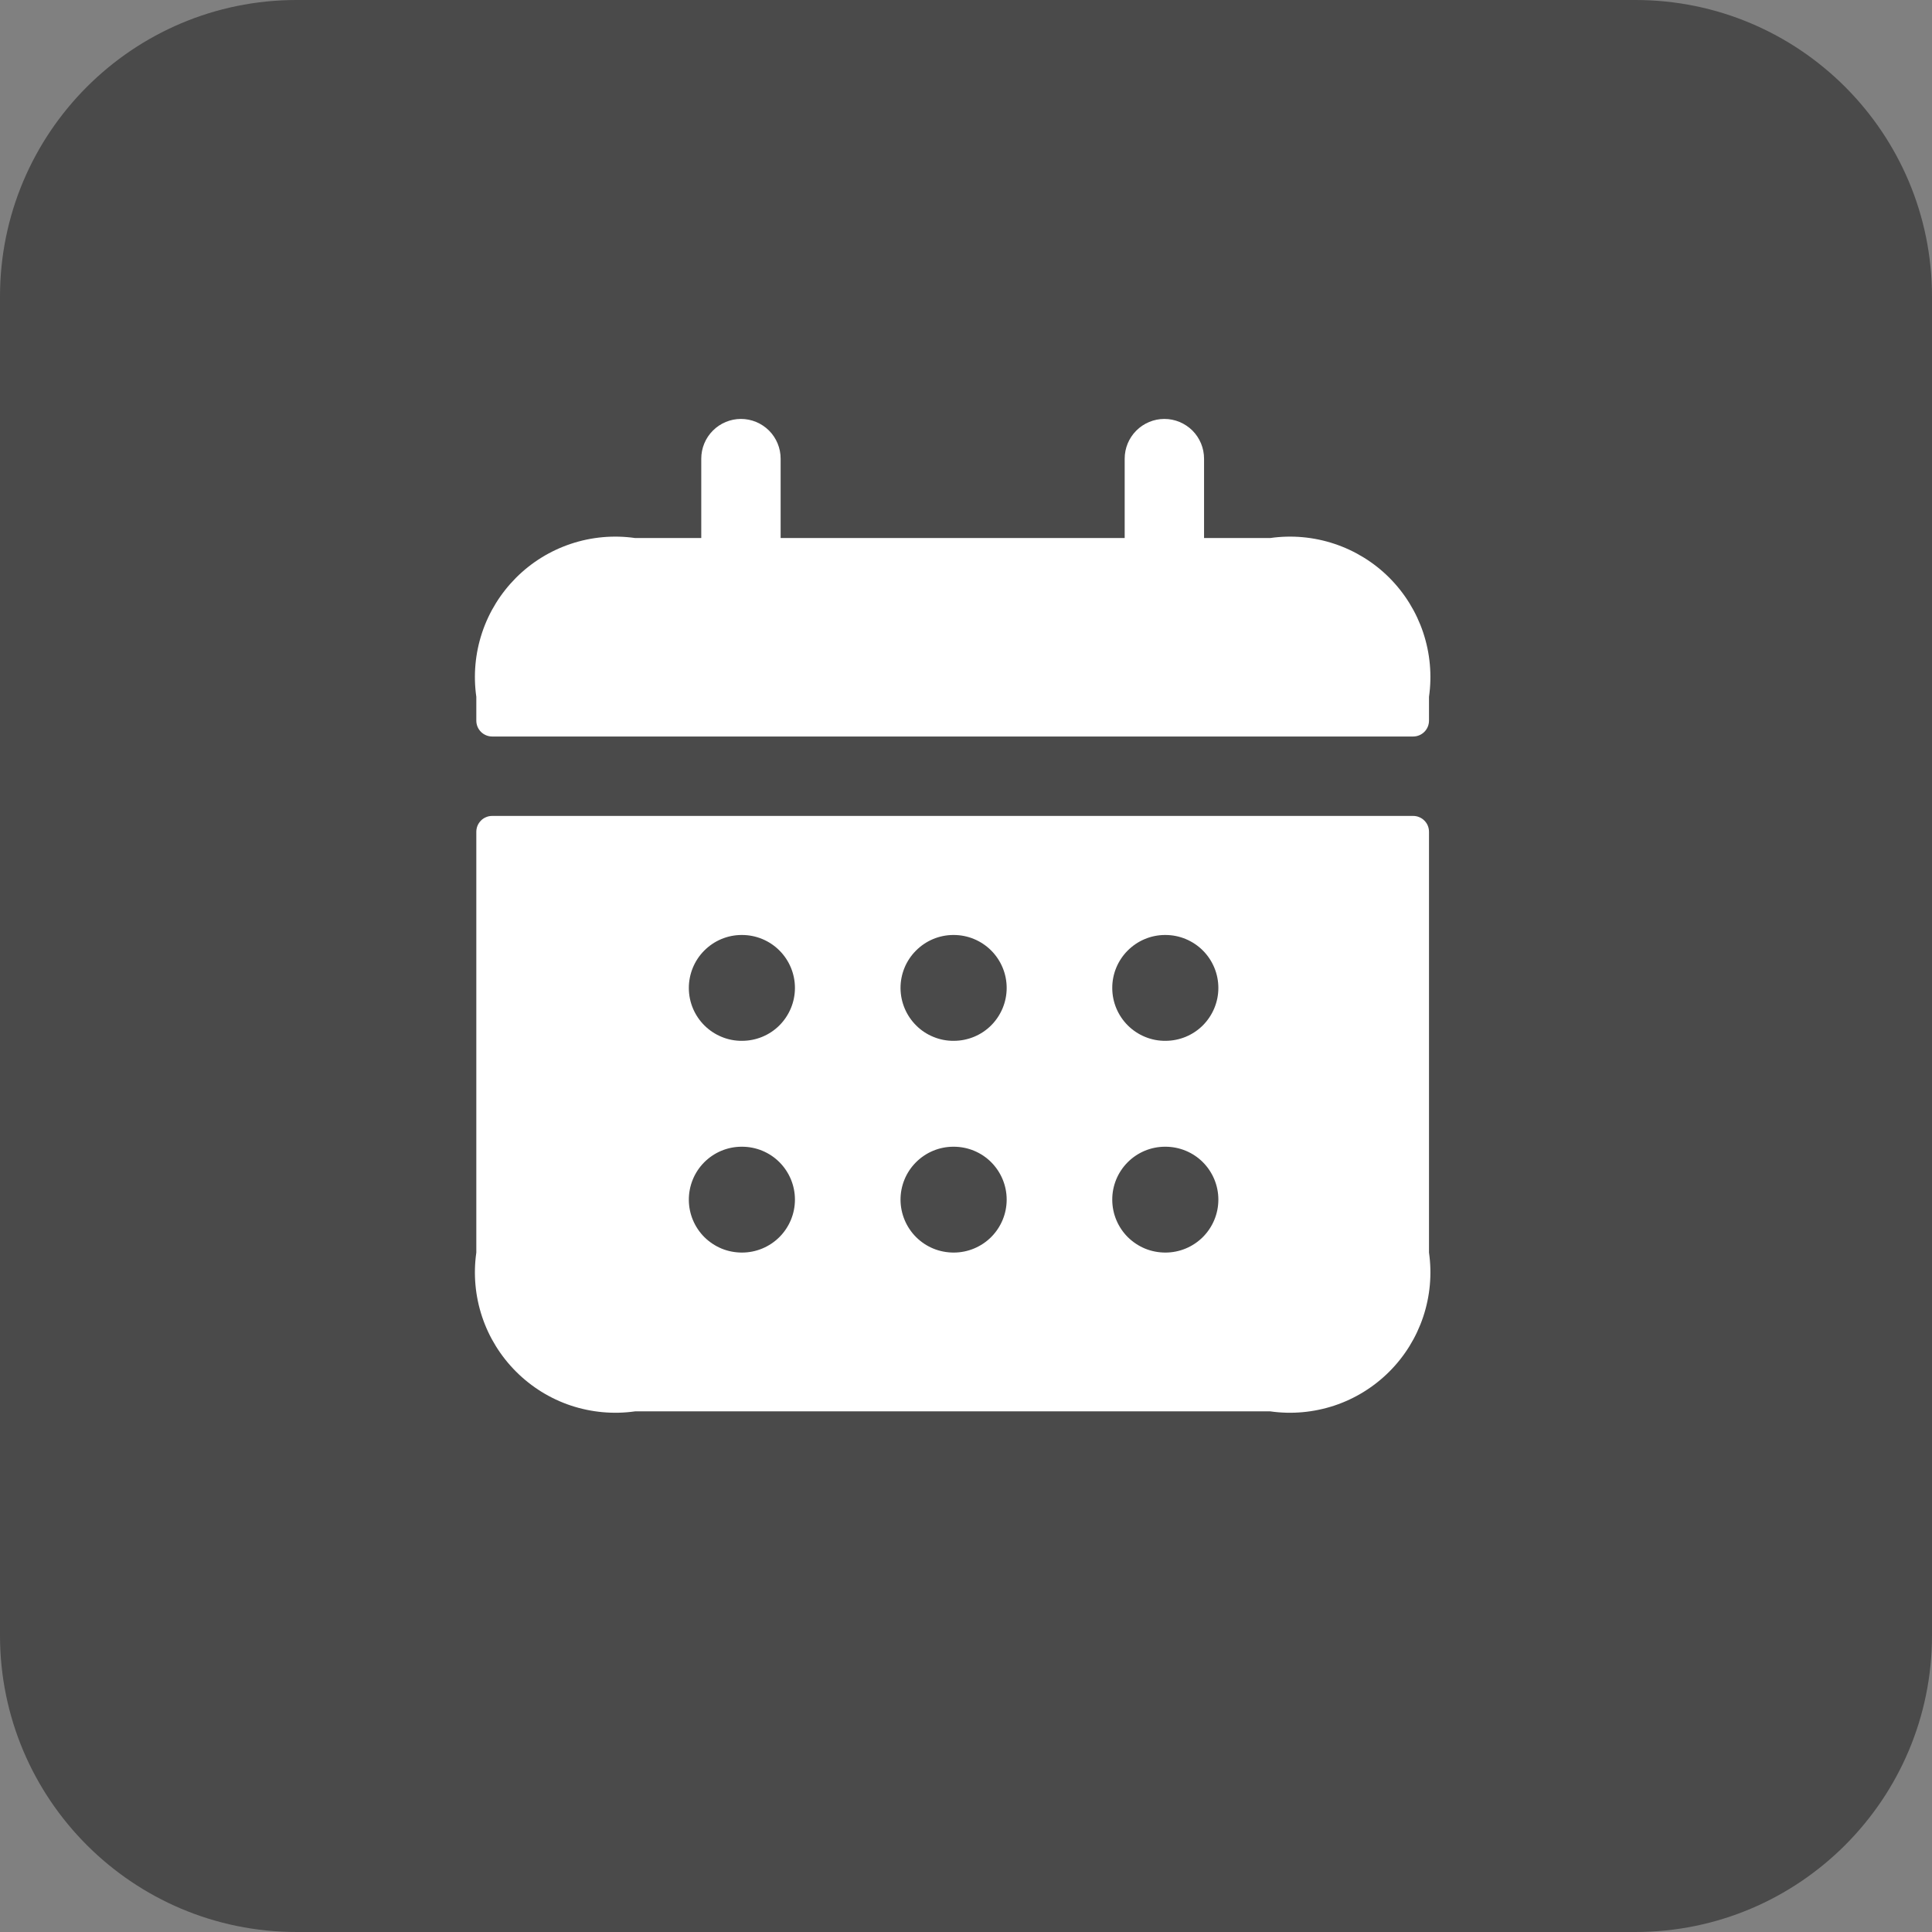
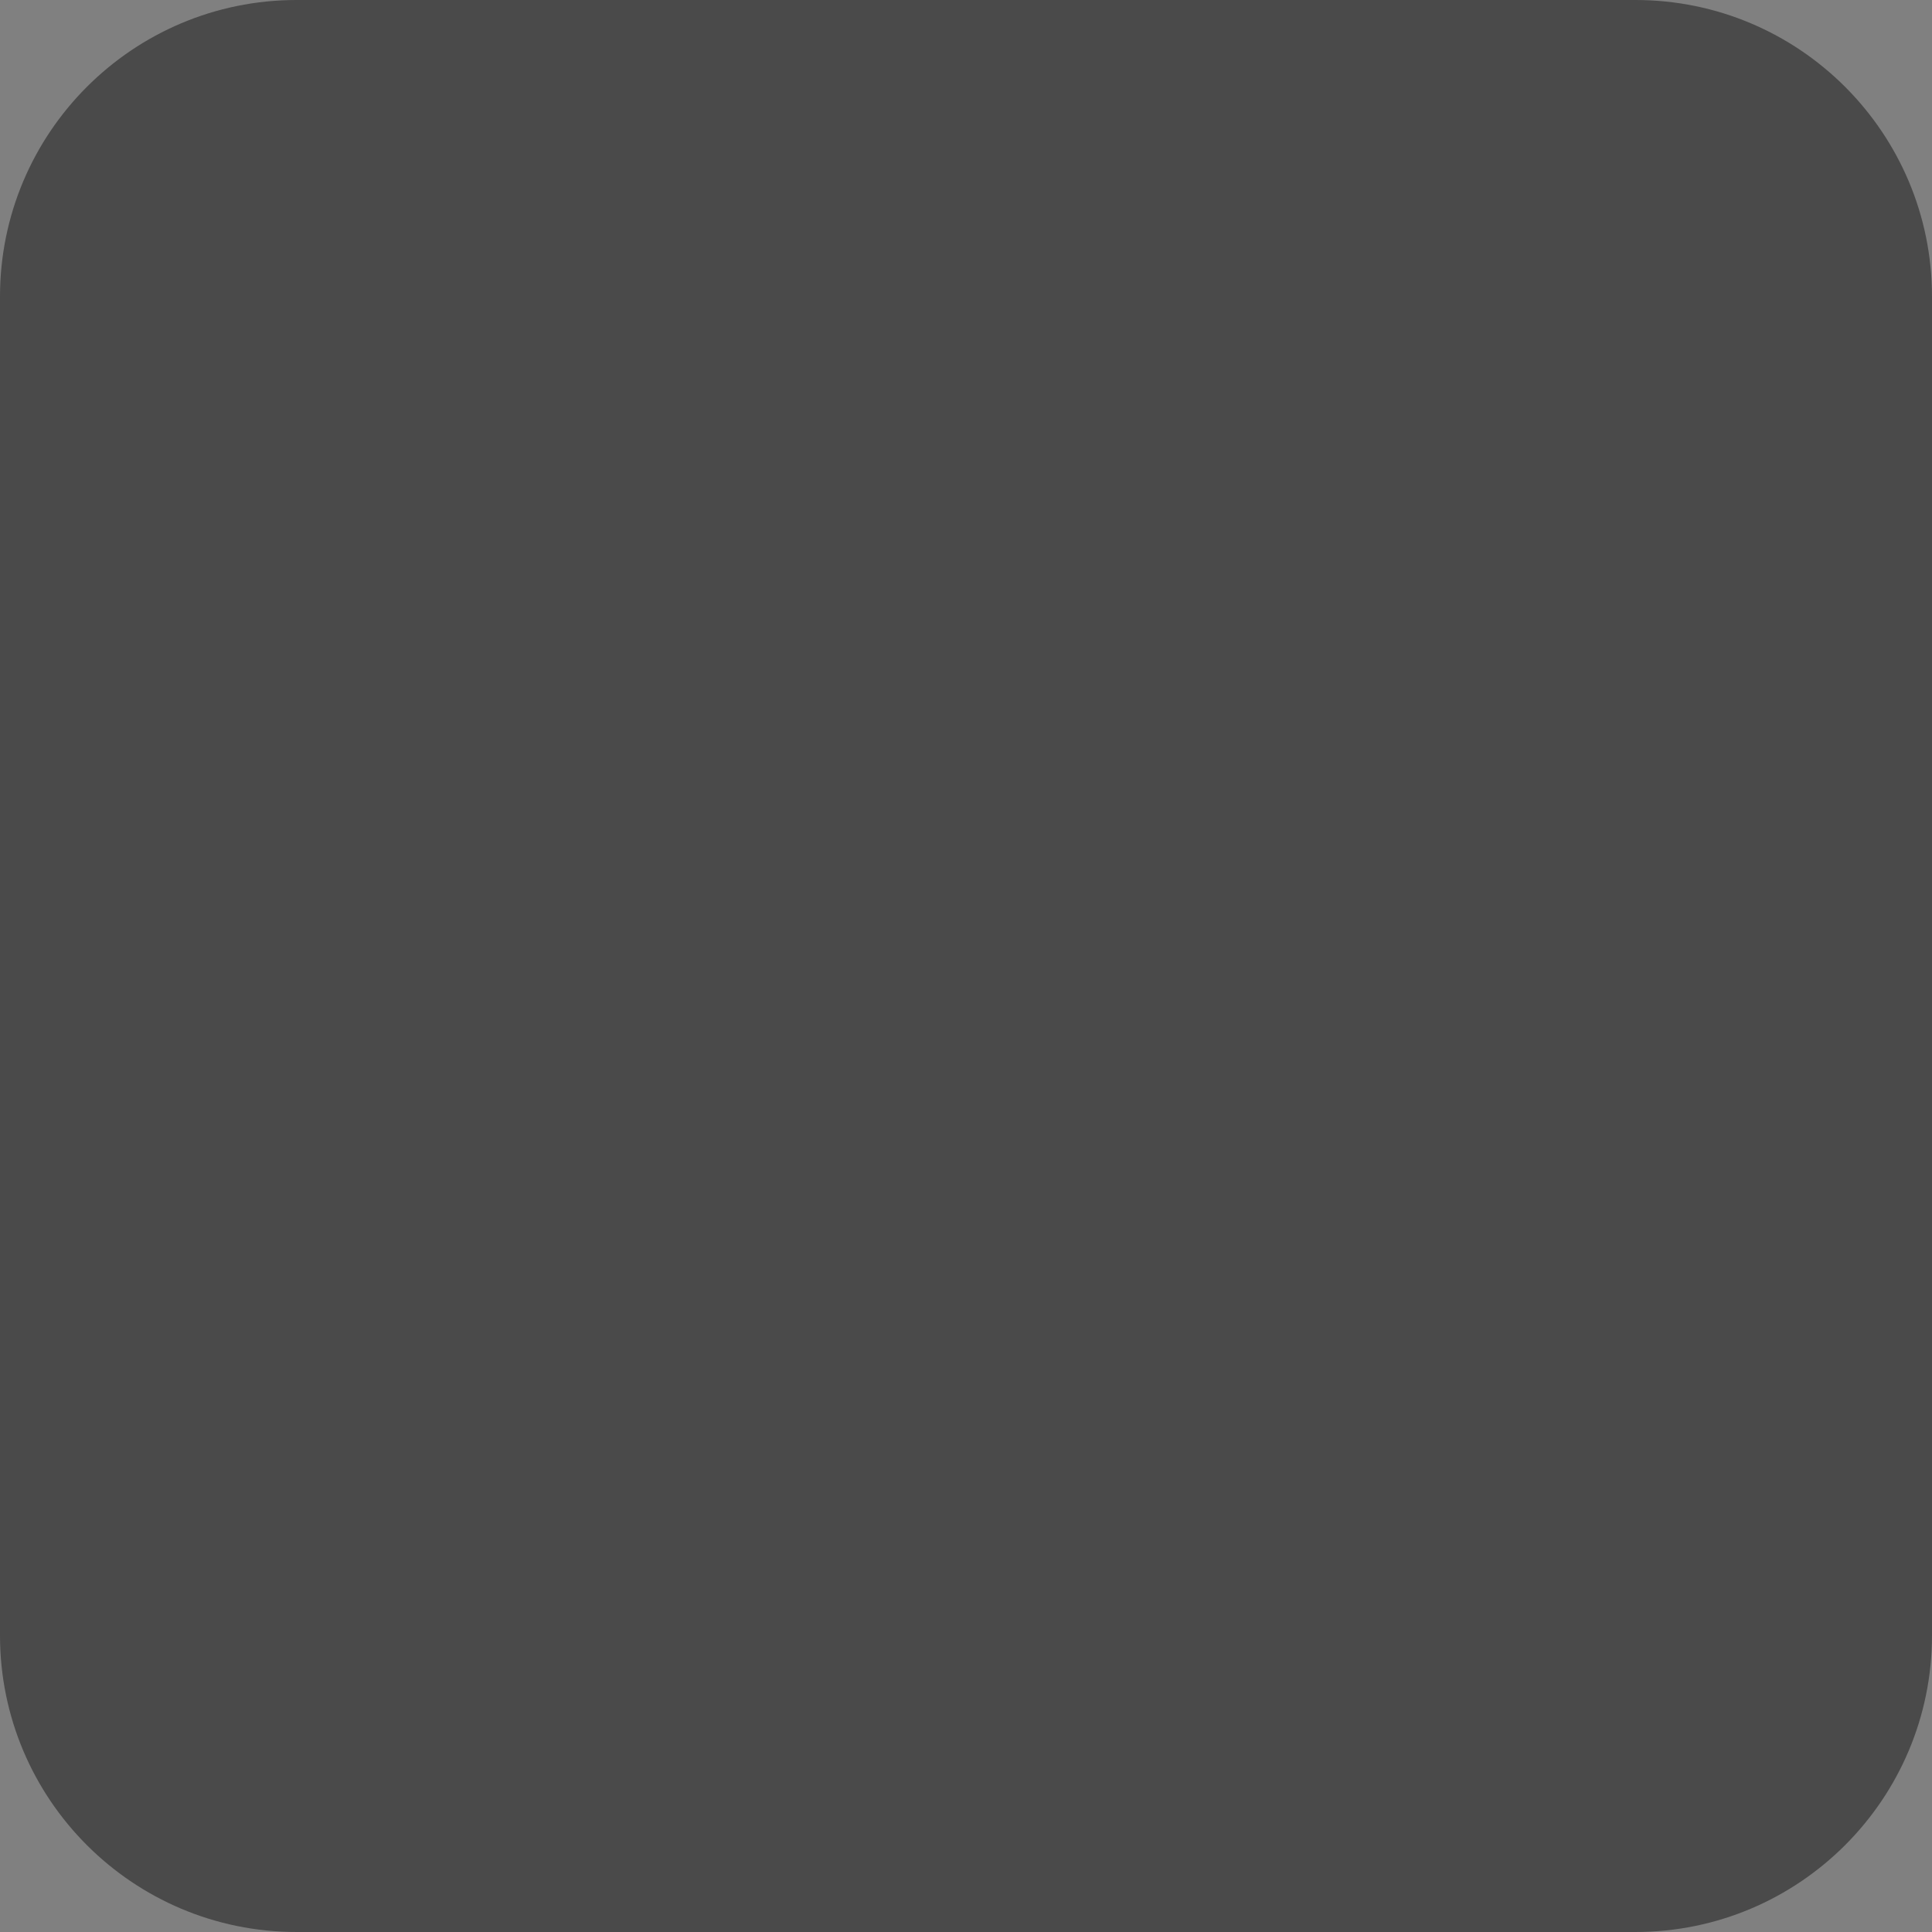
<svg xmlns="http://www.w3.org/2000/svg" width="37" height="37" viewBox="0 0 37 37" fill="none">
  <rect x="0" y="0" width="37" height="37" fill="#808080" stroke="none" />
  <path d="M37 5.681C37 2.543 34.457 0 31.319 0H5.681C2.543 0 3.86282e-07 2.543 3.86282e-07 5.681V31.319C3.86282e-07 34.457 2.543 37 5.681 37H31.319C34.457 37 37 34.457 37 31.319V5.681Z" fill="#4A4A4A" />
-   <path d="M27.063 15.626H9.426C9.386 15.626 9.347 15.633 9.31 15.649C9.273 15.664 9.239 15.686 9.211 15.715C9.183 15.743 9.161 15.776 9.145 15.813C9.13 15.85 9.122 15.89 9.122 15.93V23.988C9.063 24.401 9.101 24.822 9.233 25.218C9.365 25.614 9.588 25.973 9.883 26.268C10.178 26.563 10.537 26.786 10.933 26.918C11.329 27.049 11.75 27.088 12.163 27.029H24.326C24.739 27.088 25.16 27.049 25.556 26.918C25.952 26.786 26.312 26.563 26.607 26.268C26.902 25.973 27.124 25.614 27.256 25.218C27.388 24.822 27.426 24.401 27.367 23.988V15.93C27.367 15.89 27.359 15.85 27.344 15.813C27.329 15.776 27.306 15.743 27.278 15.715C27.25 15.686 27.216 15.664 27.179 15.649C27.142 15.633 27.103 15.626 27.063 15.626ZM14.21 23.988C14.077 23.988 13.945 23.963 13.822 23.913C13.699 23.862 13.587 23.788 13.492 23.695C13.301 23.505 13.193 23.248 13.192 22.979C13.191 22.71 13.296 22.452 13.485 22.261C13.674 22.07 13.931 21.962 14.2 21.961H14.21C14.479 21.961 14.737 22.067 14.927 22.257C15.117 22.448 15.224 22.705 15.224 22.974C15.224 23.243 15.117 23.501 14.927 23.691C14.737 23.881 14.479 23.988 14.21 23.988ZM14.21 19.933C14.077 19.934 13.945 19.909 13.822 19.858C13.699 19.808 13.587 19.734 13.492 19.64C13.301 19.451 13.193 19.194 13.192 18.925C13.191 18.656 13.296 18.398 13.485 18.207C13.674 18.016 13.931 17.907 14.2 17.906H14.21C14.479 17.906 14.737 18.013 14.927 18.203C15.117 18.393 15.224 18.651 15.224 18.92C15.224 19.189 15.117 19.446 14.927 19.637C14.737 19.827 14.479 19.933 14.21 19.933ZM18.265 23.988C18.132 23.988 18 23.963 17.877 23.913C17.753 23.862 17.641 23.788 17.547 23.695C17.356 23.505 17.248 23.248 17.246 22.979C17.245 22.71 17.35 22.452 17.54 22.261C17.729 22.07 17.986 21.962 18.255 21.961H18.265C18.534 21.961 18.792 22.067 18.982 22.257C19.172 22.448 19.279 22.705 19.279 22.974C19.279 23.243 19.172 23.501 18.982 23.691C18.792 23.881 18.534 23.988 18.265 23.988ZM18.265 19.933C18.132 19.934 18 19.909 17.877 19.858C17.753 19.808 17.641 19.734 17.547 19.64C17.356 19.451 17.248 19.194 17.246 18.925C17.245 18.656 17.35 18.398 17.54 18.207C17.729 18.016 17.986 17.907 18.255 17.906H18.265C18.534 17.906 18.792 18.013 18.982 18.203C19.172 18.393 19.279 18.651 19.279 18.92C19.279 19.189 19.172 19.446 18.982 19.637C18.792 19.827 18.534 19.933 18.265 19.933ZM22.319 23.988C22.186 23.988 22.054 23.963 21.931 23.913C21.808 23.862 21.696 23.788 21.601 23.695C21.41 23.505 21.302 23.248 21.301 22.979C21.299 22.71 21.405 22.452 21.594 22.261C21.783 22.07 22.04 21.962 22.309 21.961H22.319C22.588 21.961 22.846 22.067 23.036 22.257C23.226 22.448 23.333 22.705 23.333 22.974C23.333 23.243 23.226 23.501 23.036 23.691C22.846 23.881 22.588 23.988 22.319 23.988ZM22.319 19.933C22.186 19.934 22.054 19.909 21.931 19.858C21.808 19.808 21.696 19.734 21.601 19.64C21.41 19.451 21.302 19.194 21.301 18.925C21.299 18.656 21.405 18.398 21.594 18.207C21.783 18.016 22.04 17.907 22.309 17.906H22.319C22.588 17.906 22.846 18.013 23.036 18.203C23.226 18.393 23.333 18.651 23.333 18.92C23.333 19.189 23.226 19.446 23.036 19.637C22.846 19.827 22.588 19.933 22.319 19.933ZM27.367 13.345V13.801C27.367 13.882 27.335 13.959 27.278 14.016C27.221 14.073 27.144 14.105 27.063 14.105H9.426C9.346 14.105 9.268 14.073 9.211 14.016C9.154 13.959 9.122 13.882 9.122 13.801V13.345C9.063 12.932 9.101 12.511 9.233 12.115C9.365 11.719 9.588 11.36 9.883 11.064C10.178 10.769 10.537 10.547 10.933 10.415C11.329 10.283 11.75 10.245 12.163 10.304H13.43V8.784C13.43 8.582 13.51 8.389 13.653 8.246C13.795 8.104 13.989 8.023 14.19 8.023C14.392 8.023 14.585 8.104 14.728 8.246C14.87 8.389 14.95 8.582 14.95 8.784V10.304H21.539V8.784C21.539 8.582 21.619 8.389 21.762 8.246C21.904 8.104 22.098 8.023 22.299 8.023C22.501 8.023 22.694 8.104 22.837 8.246C22.979 8.389 23.059 8.582 23.059 8.784V10.304H24.326C24.739 10.245 25.16 10.283 25.556 10.415C25.952 10.547 26.312 10.769 26.607 11.064C26.902 11.36 27.124 11.719 27.256 12.115C27.388 12.511 27.426 12.932 27.367 13.345Z" fill="white" />
</svg>